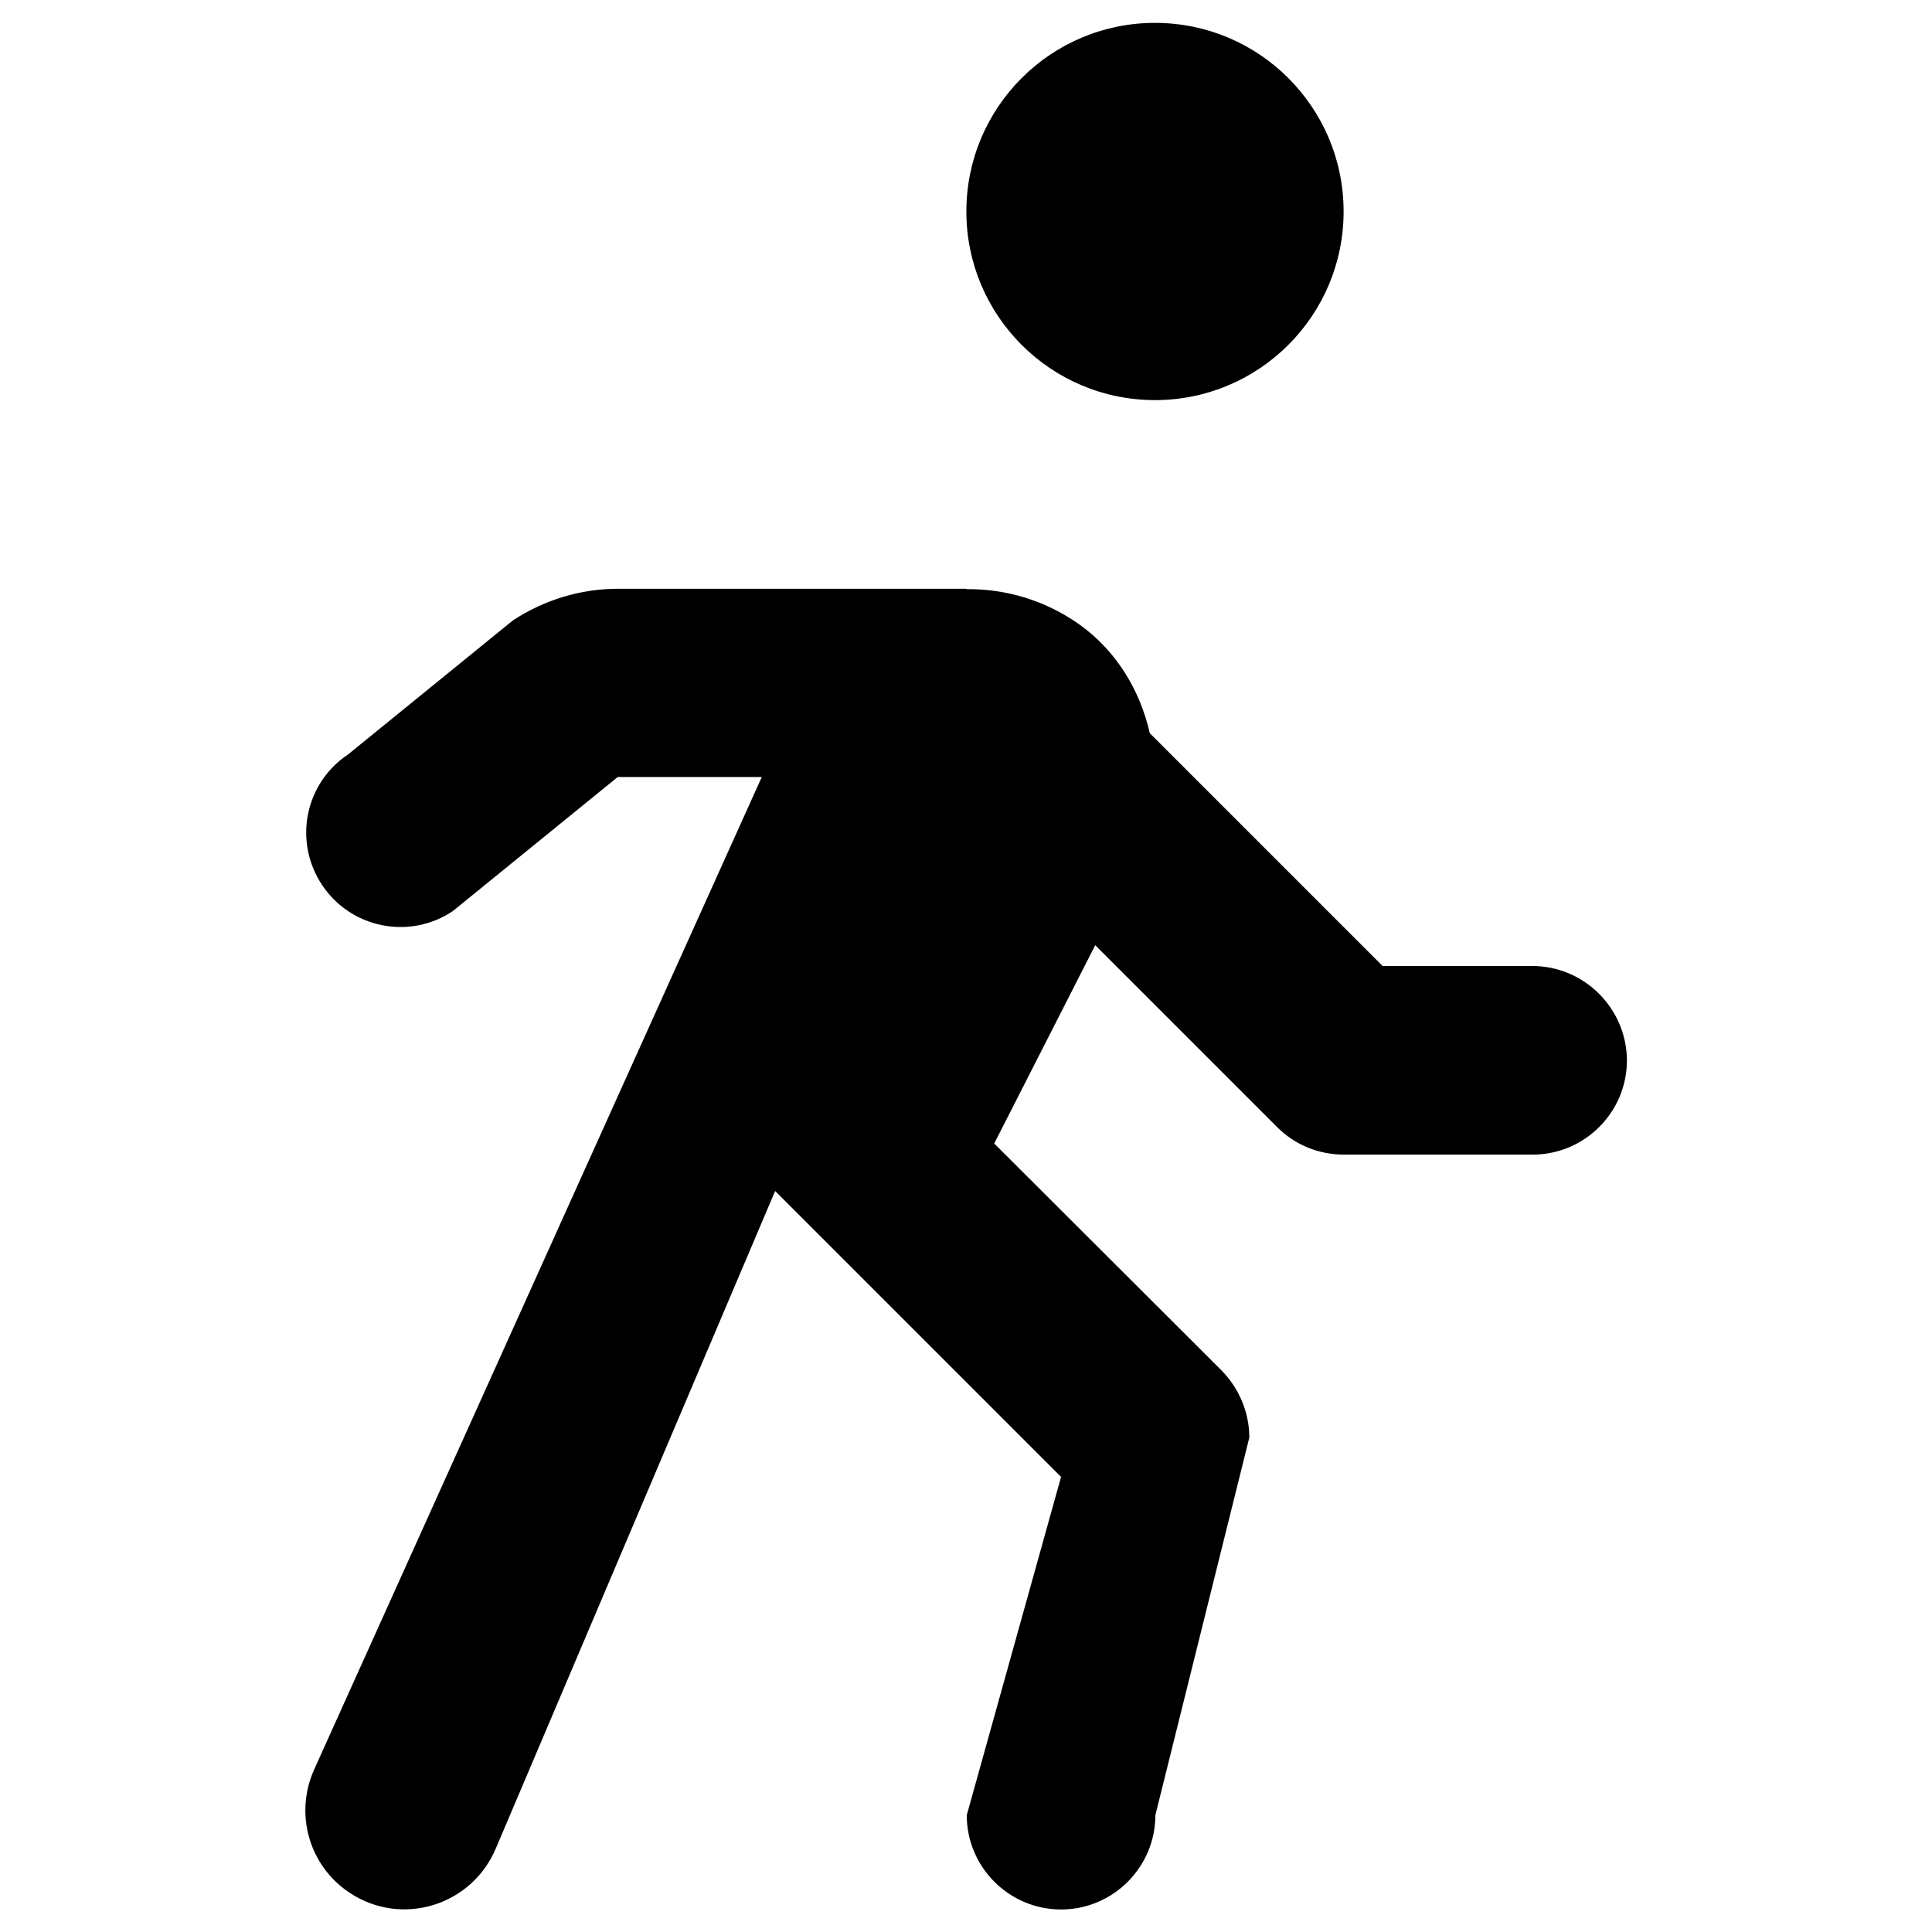
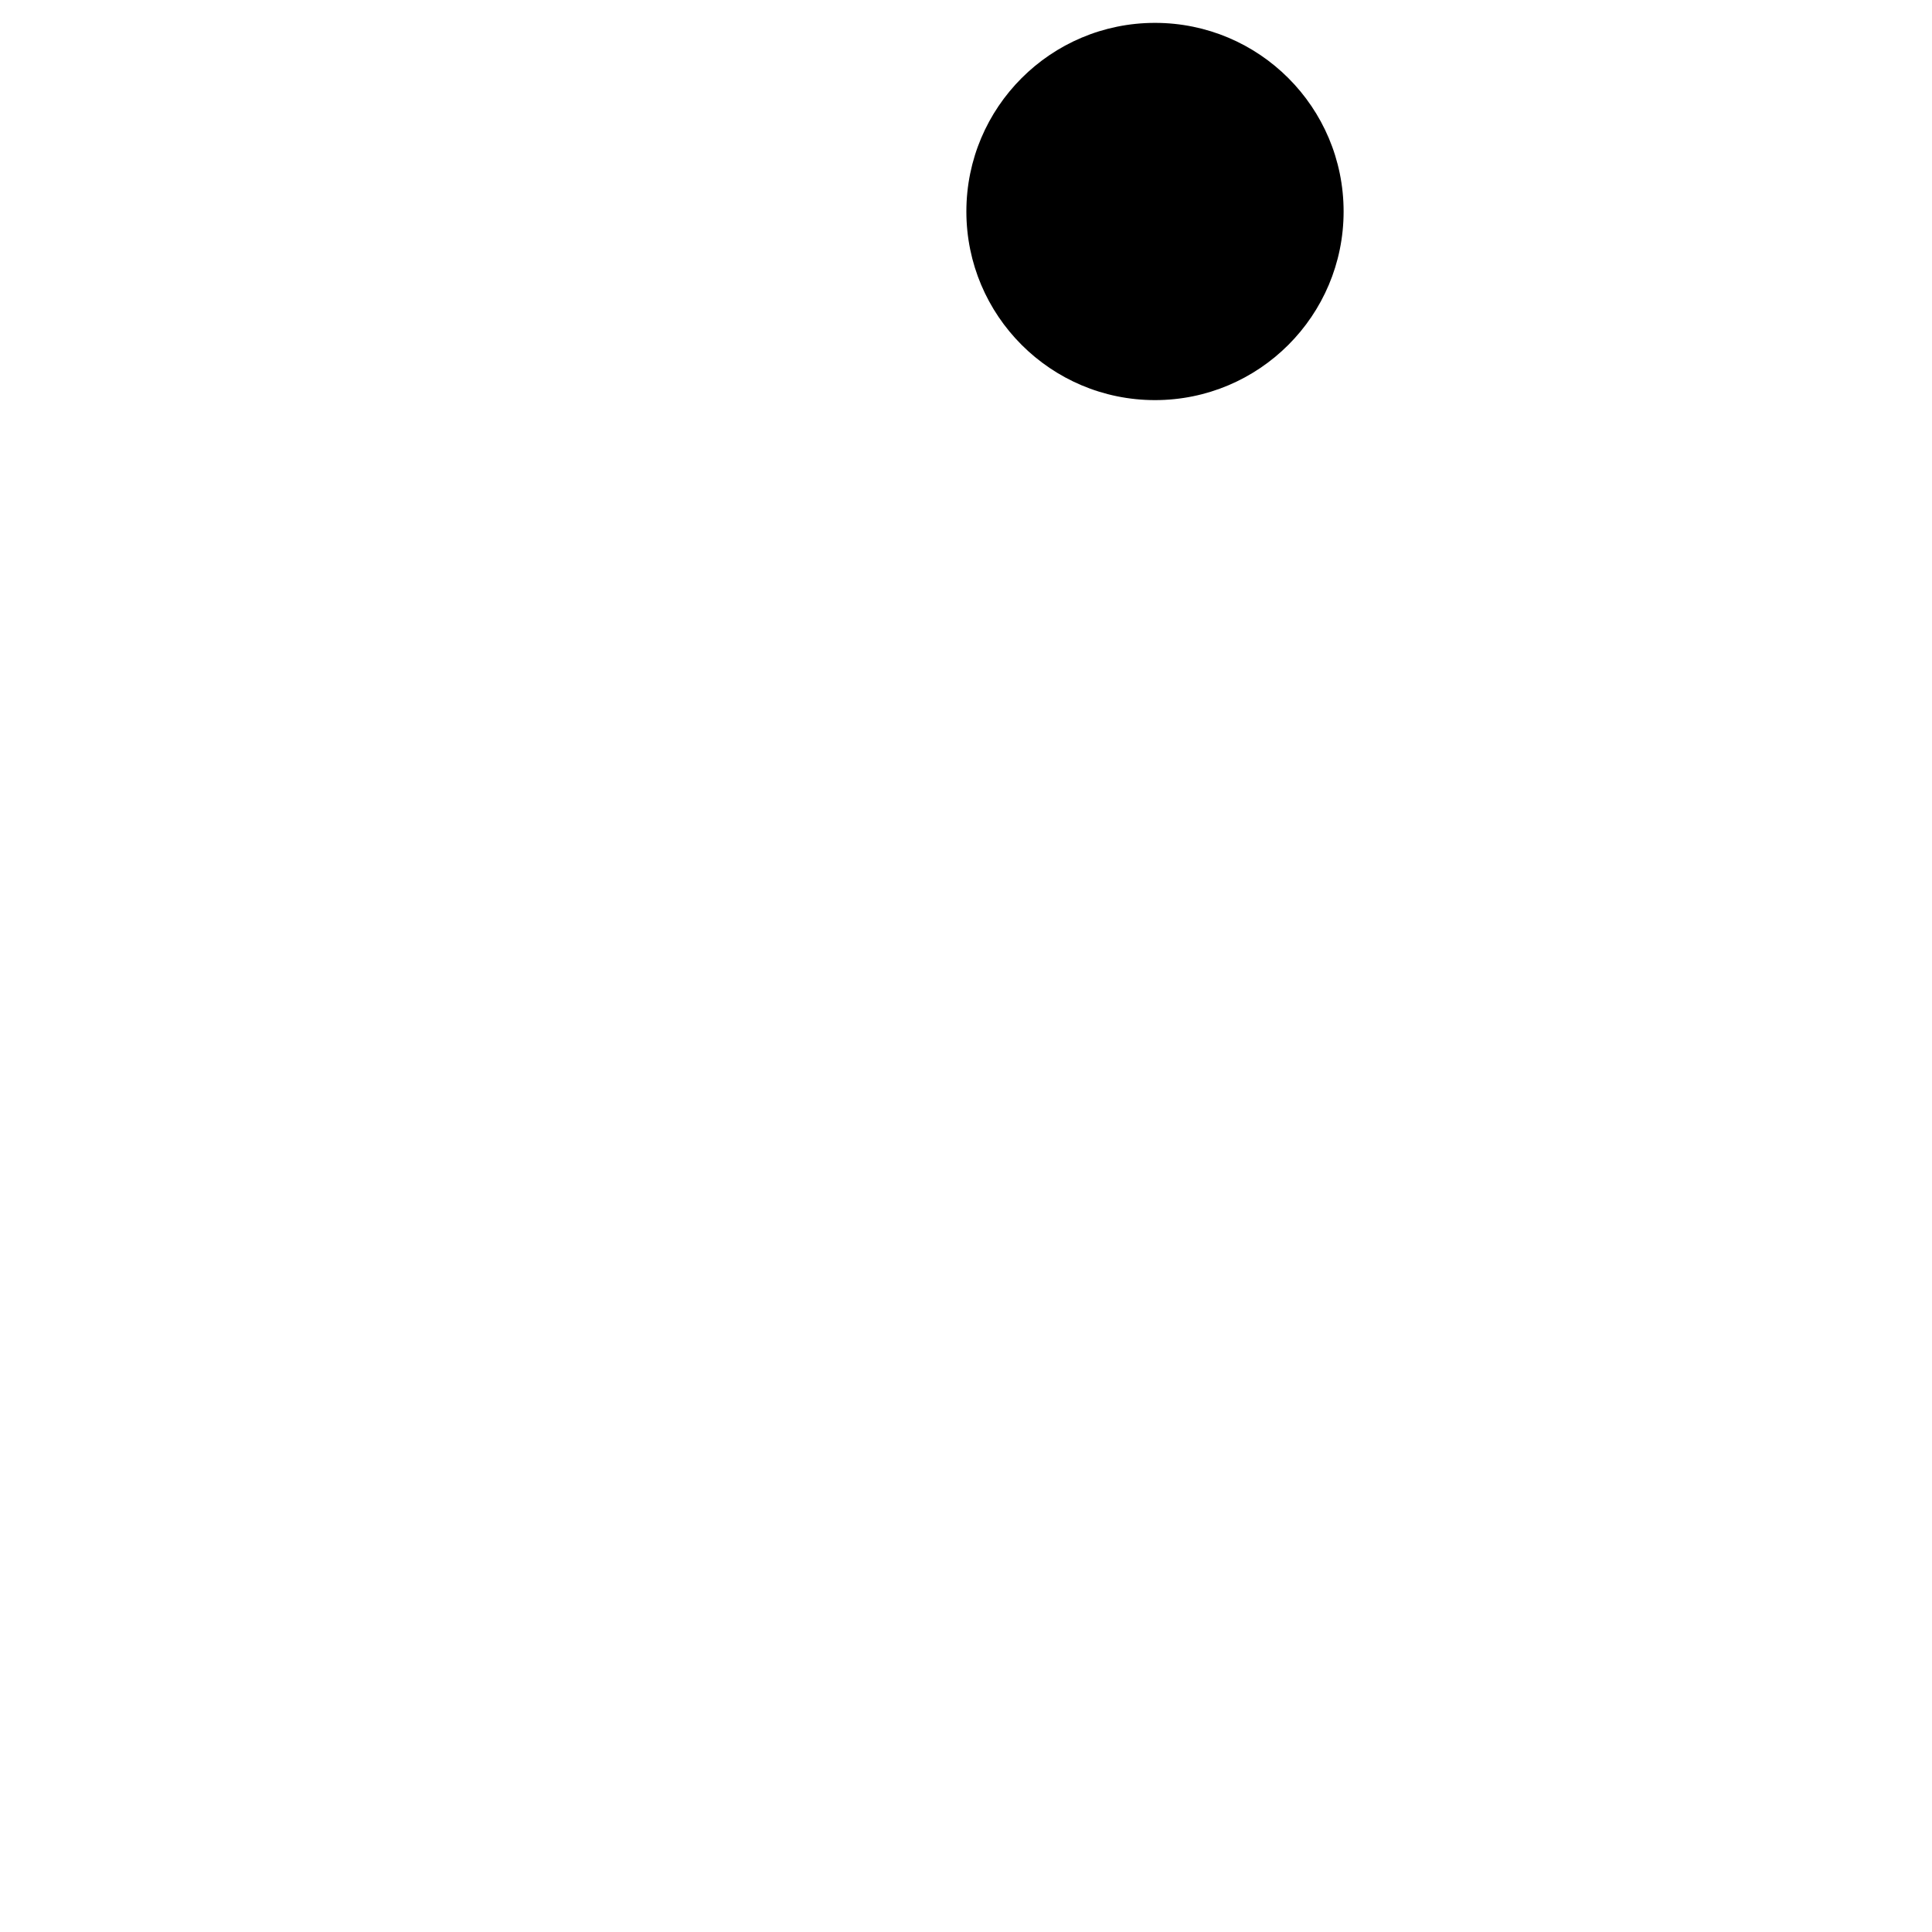
<svg xmlns="http://www.w3.org/2000/svg" fill="#000000" width="800px" height="800px" version="1.1" viewBox="144 144 512 512">
  <g>
    <path d="m500.07 200.05c0 27.605-22.379 49.984-49.984 49.984-27.609 0-49.988-22.379-49.988-49.984 0-27.609 22.379-49.988 49.988-49.988 27.605 0 49.984 22.379 49.984 49.988" />
-     <path d="m550.06 400h-39.656l-61.695-61.695c-2.559-11.219-8.66-21.551-18.402-28.633-9.348-6.691-19.875-9.645-30.207-9.543v-0.098h-92.398c-9.84 0-19.484 2.953-27.75 8.363l-43.691 35.523c-11.512 7.676-14.562 23.125-6.887 34.637 7.676 11.512 23.223 14.562 34.637 6.887l43.691-35.523 38.18-0.004-118.67 263.12c-5.215 11.711-1.277 25.484 9.445 32.57 13.777 9.152 32.375 3.445 38.77-11.809l73.996-174.17 75.77 75.77-24.992 89.645c0 13.777 11.219 24.992 24.992 24.992 13.777 0 24.992-11.219 24.992-24.992l24.898-100.07c0-6.594-2.656-12.988-7.281-17.711l-60.32-60.223 26.766-52.547 48.215 48.215c4.723 4.723 11.02 7.281 17.711 7.281h49.988c13.777 0 24.992-11.219 24.992-24.992-0.098-13.777-11.312-24.992-25.09-24.992z" />
  </g>
</svg>